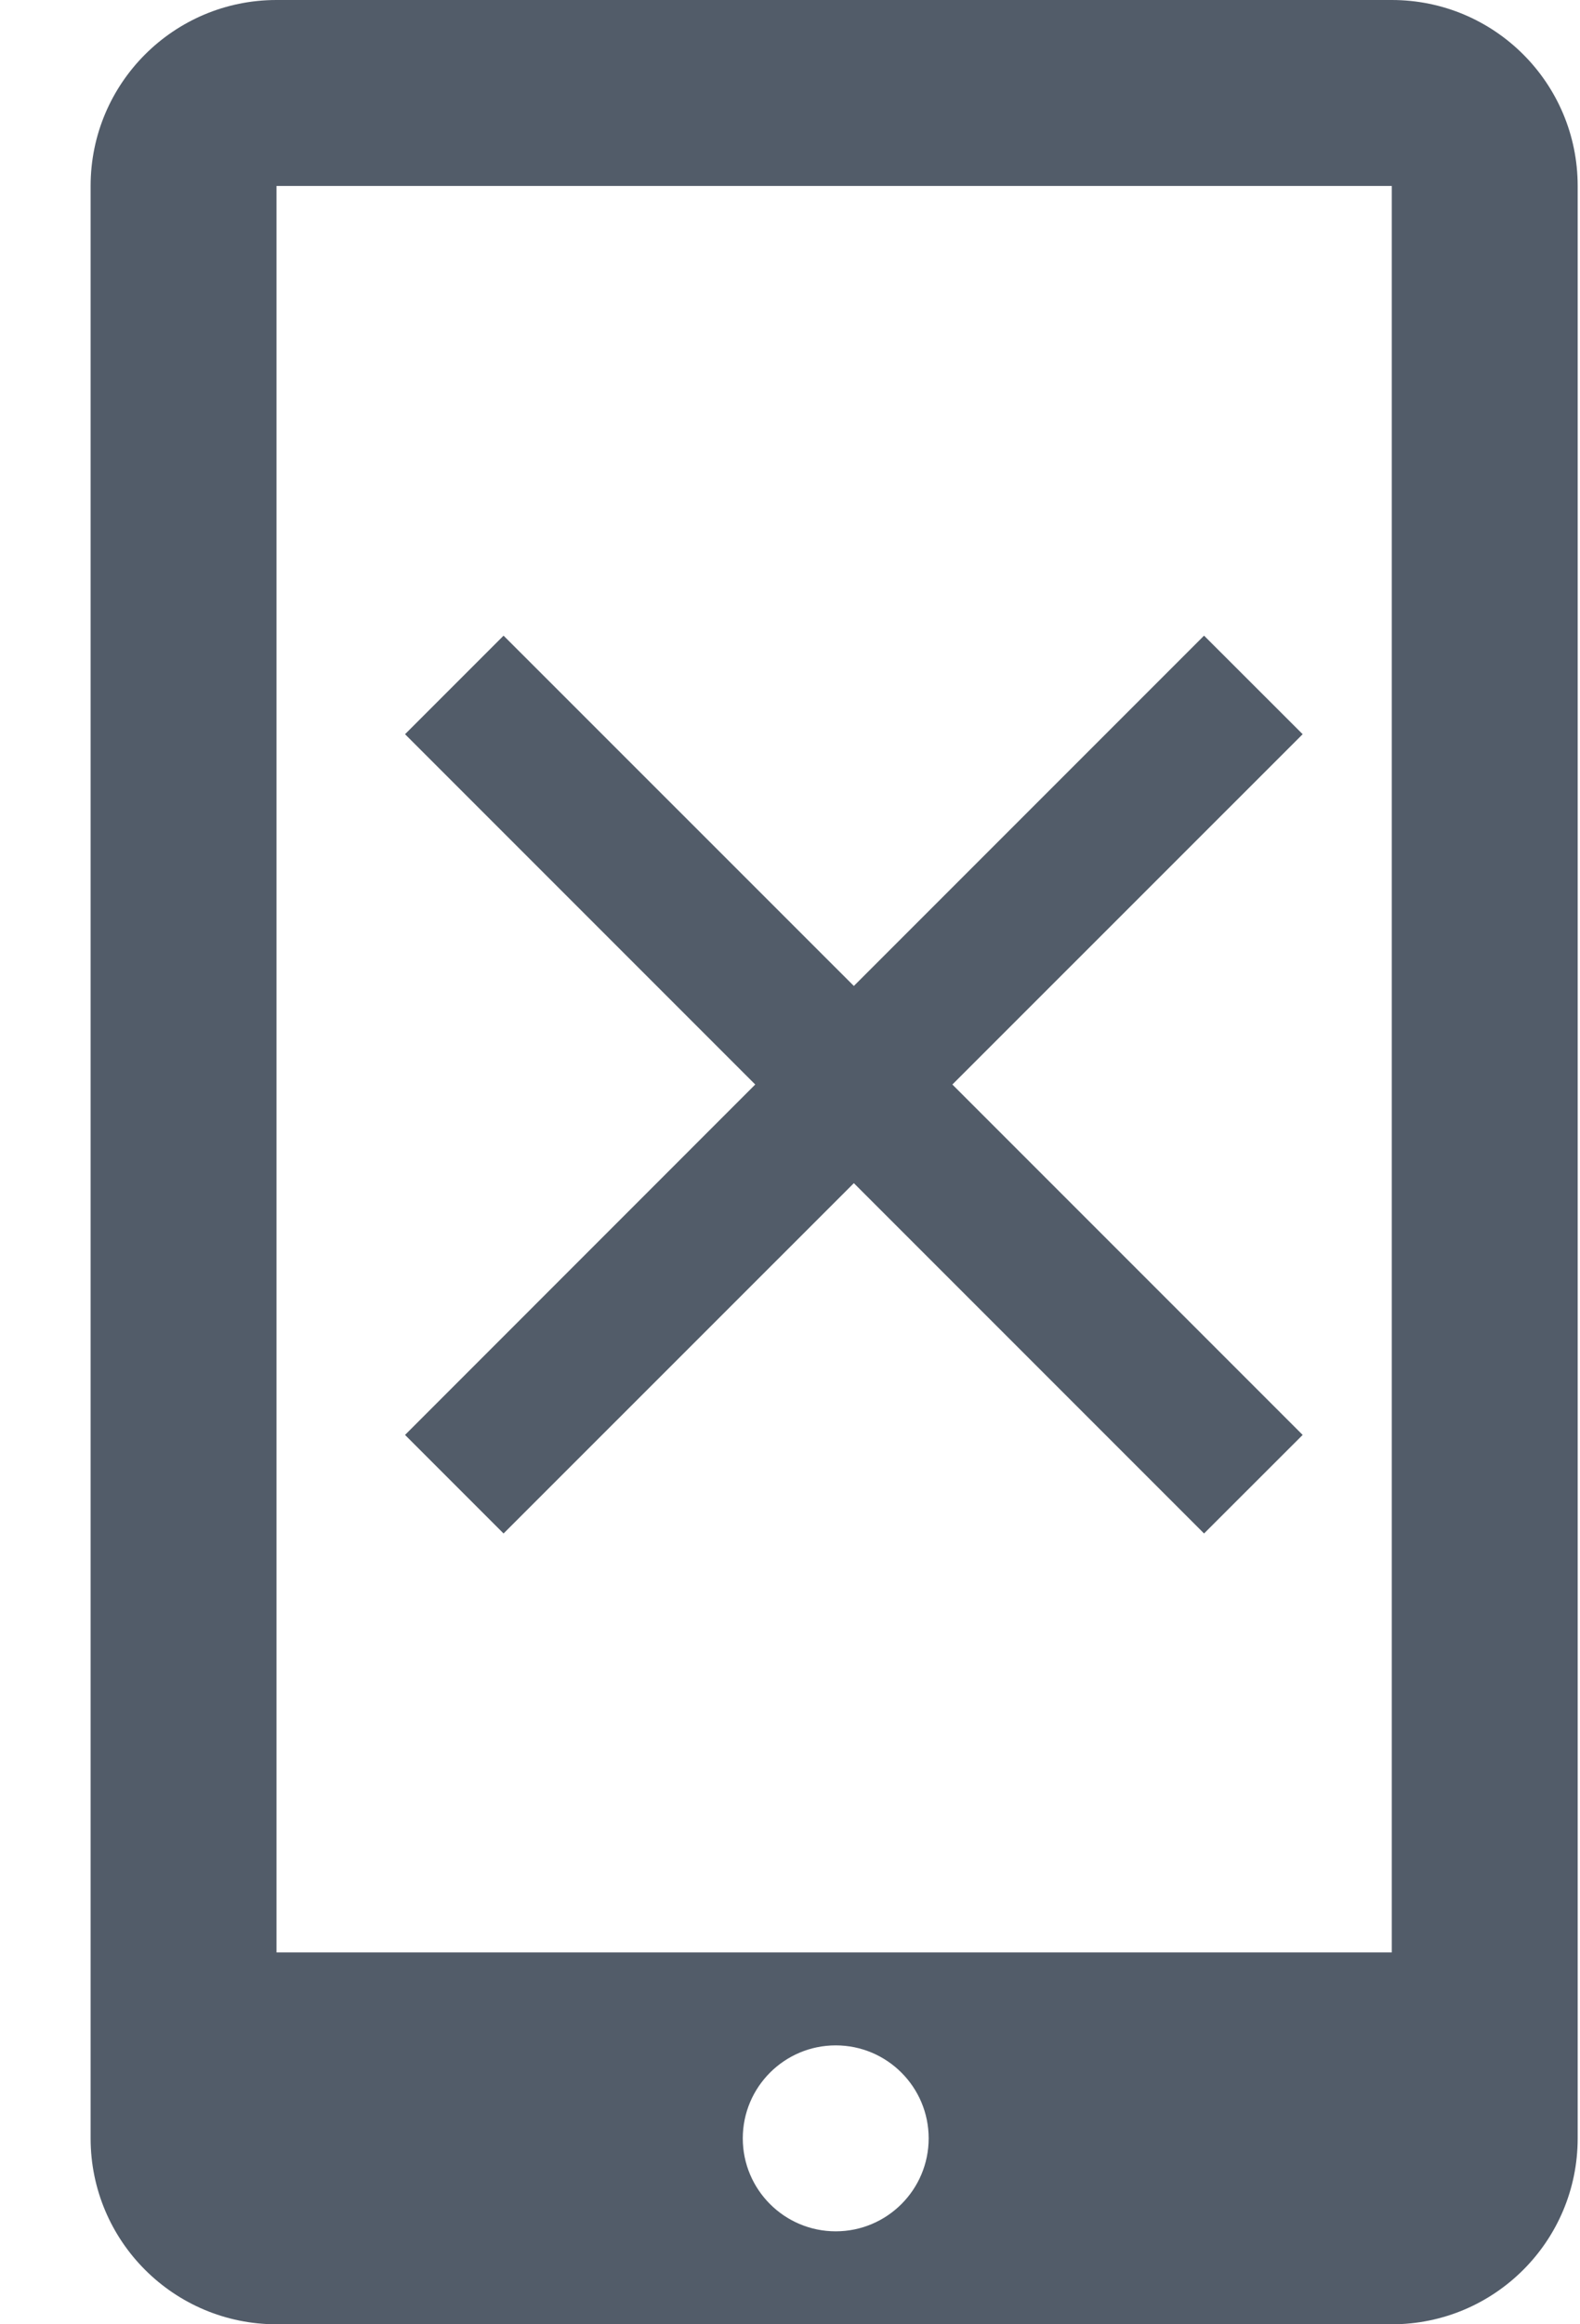
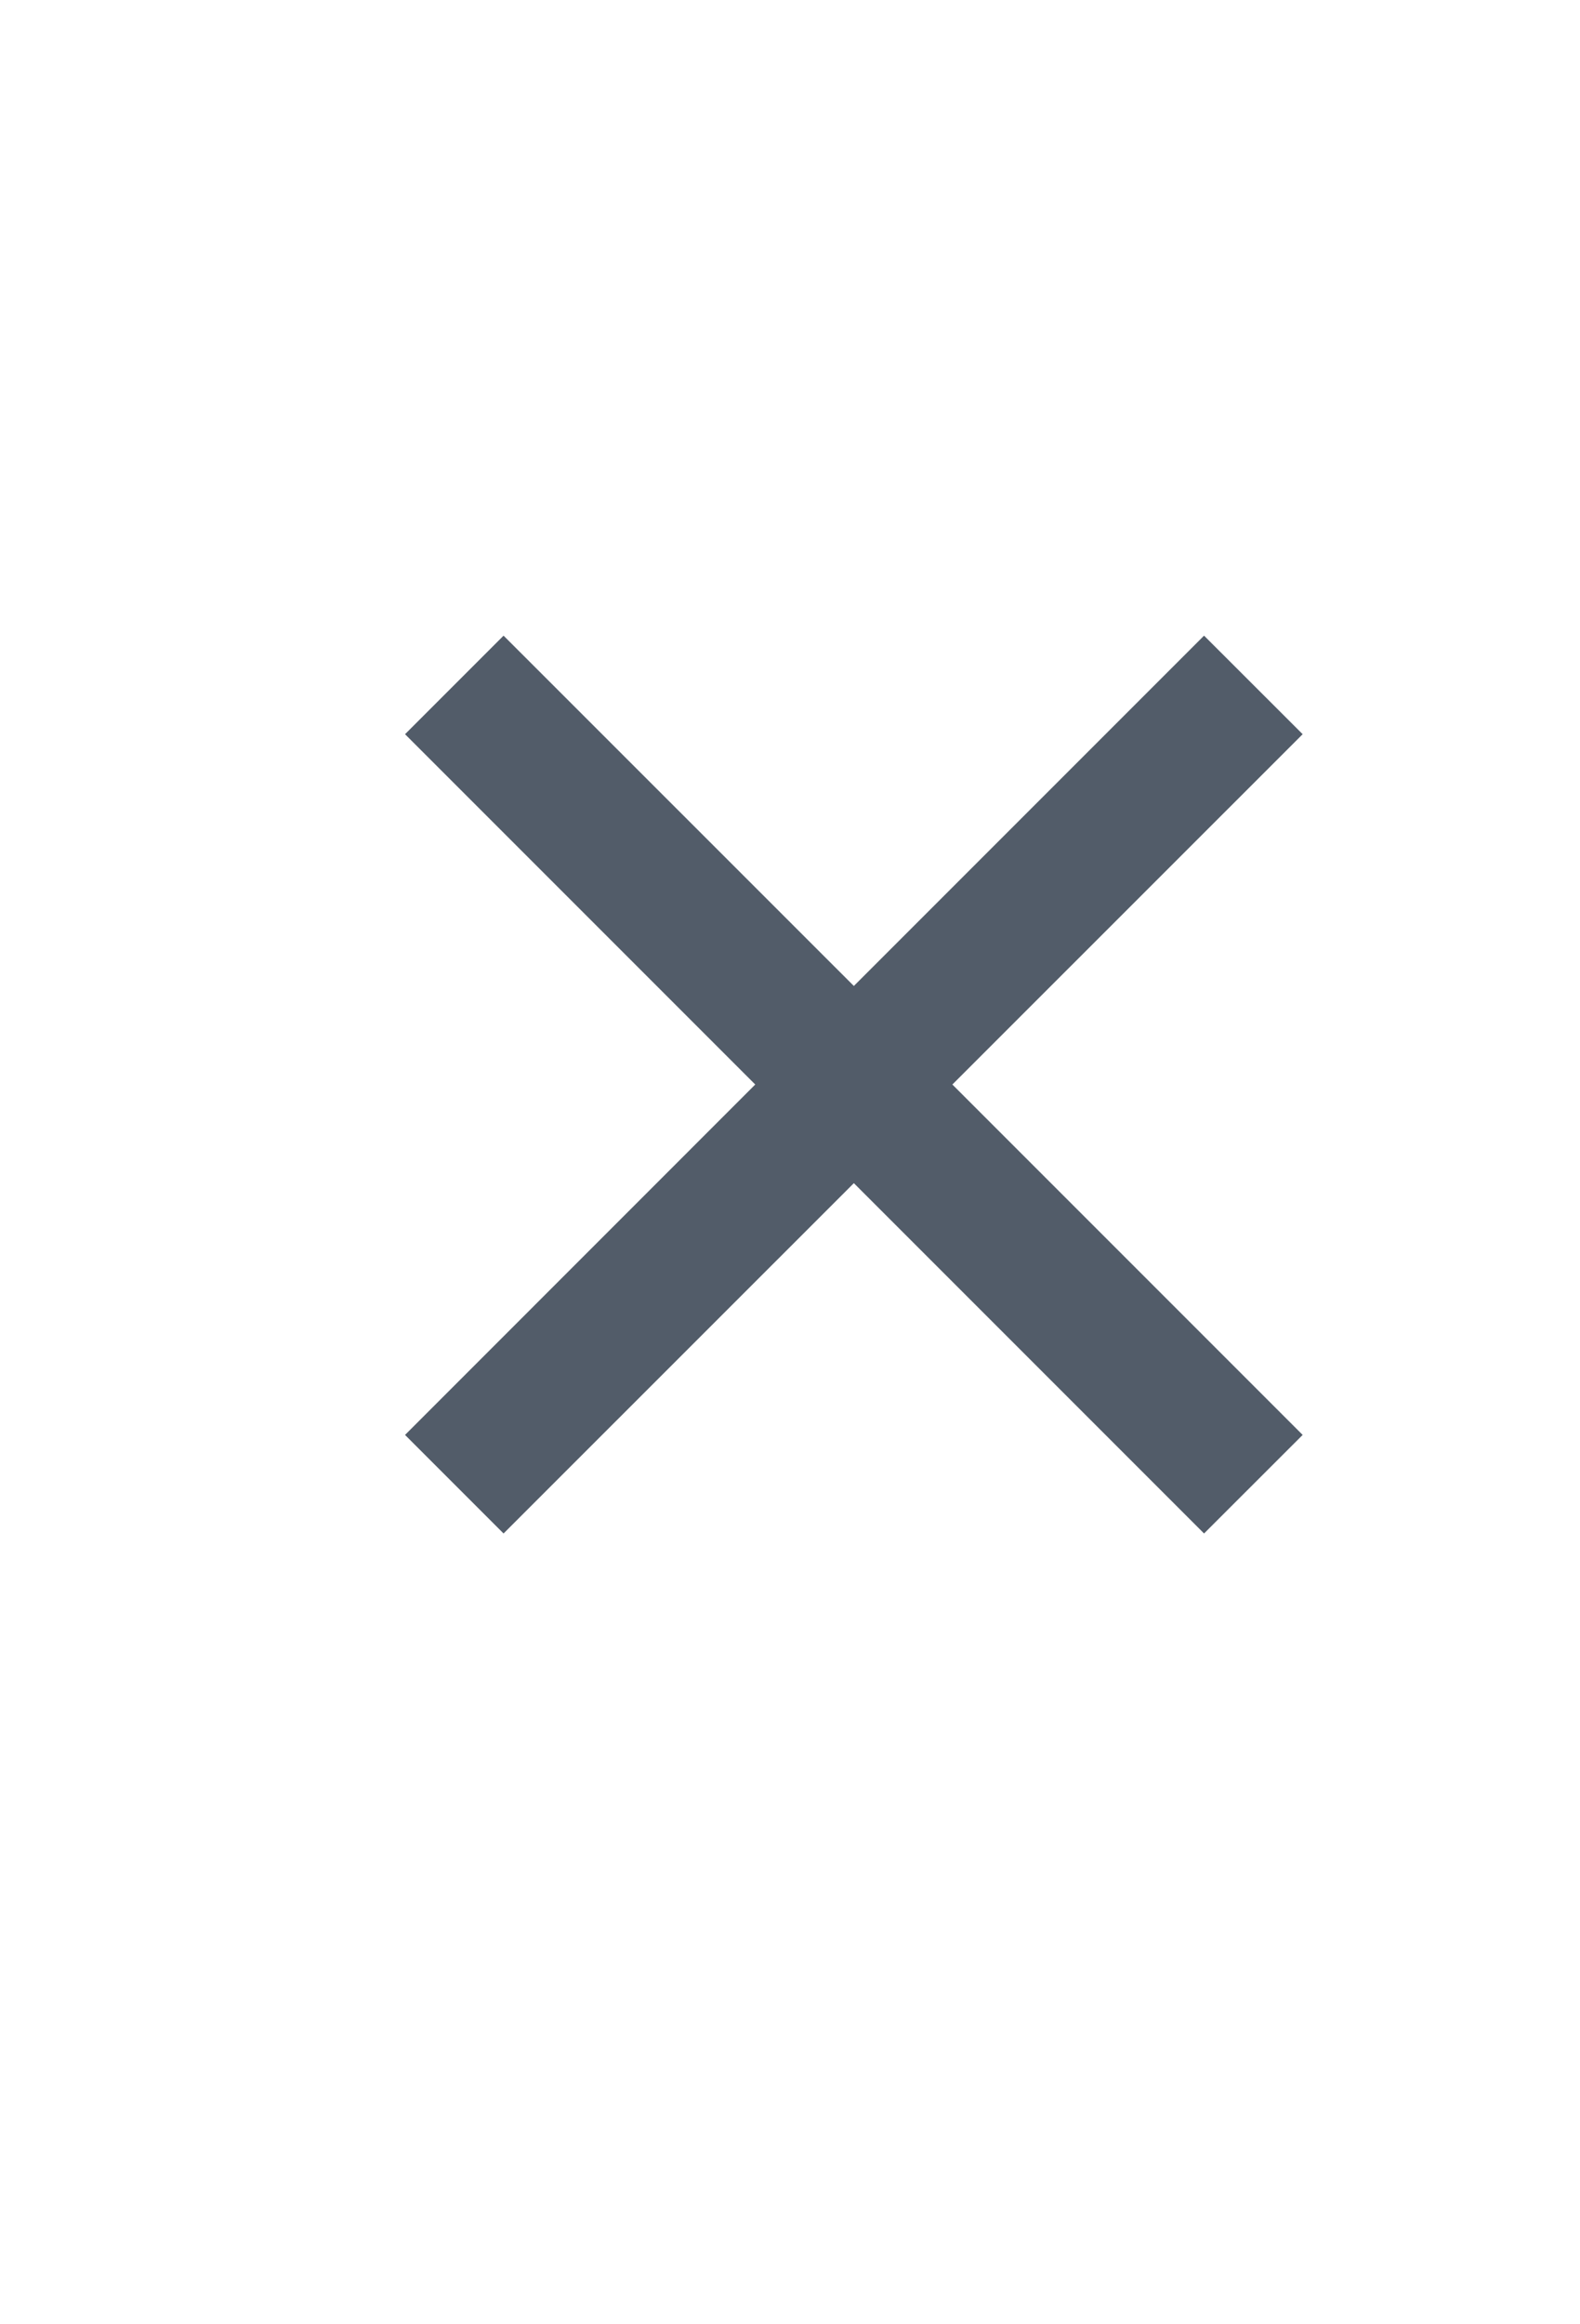
<svg xmlns="http://www.w3.org/2000/svg" width="17px" height="25px" viewBox="0 0 17 25" version="1.1">
  <g id="Редактор-финал" stroke="none" stroke-width="1" fill="none" fill-rule="evenodd">
    <g id="Artboard-Copy" transform="translate(-177, -32)" fill="#525C69">
      <g id="Group-4" transform="translate(177.6, 32)">
-         <path d="M2.375,0 L14.375,0 C15.48,-2.02906125e-16 16.375,0.895 16.375,2 L16.375,23 C16.375,24.105 15.48,25 14.375,25 L2.375,25 C1.271,25 0.375,24.105 0.375,23 L0.375,2 C0.375,0.895 1.271,2.02906125e-16 2.375,0 Z M2.375,2 L2.375,21 L14.375,21 L14.375,2 L2.375,2 Z M8.392,24 C8.944,24 9.392,23.552 9.392,23 C9.392,22.448 8.944,22 8.392,22 C7.84,22 7.392,22.448 7.392,23 C7.392,23.552 7.84,24 8.392,24 Z" id="Combined-Shape" />
        <path d="M9.647,11.665 L13.416,15.434 L12.355,16.494 L8.587,12.726 L4.818,16.494 L3.758,15.434 L7.526,11.665 L3.758,7.897 L4.818,6.837 L8.587,10.605 L12.355,6.837 L13.416,7.897 L9.647,11.665 Z" id="Combined-Shape" />
      </g>
    </g>
  </g>
</svg>